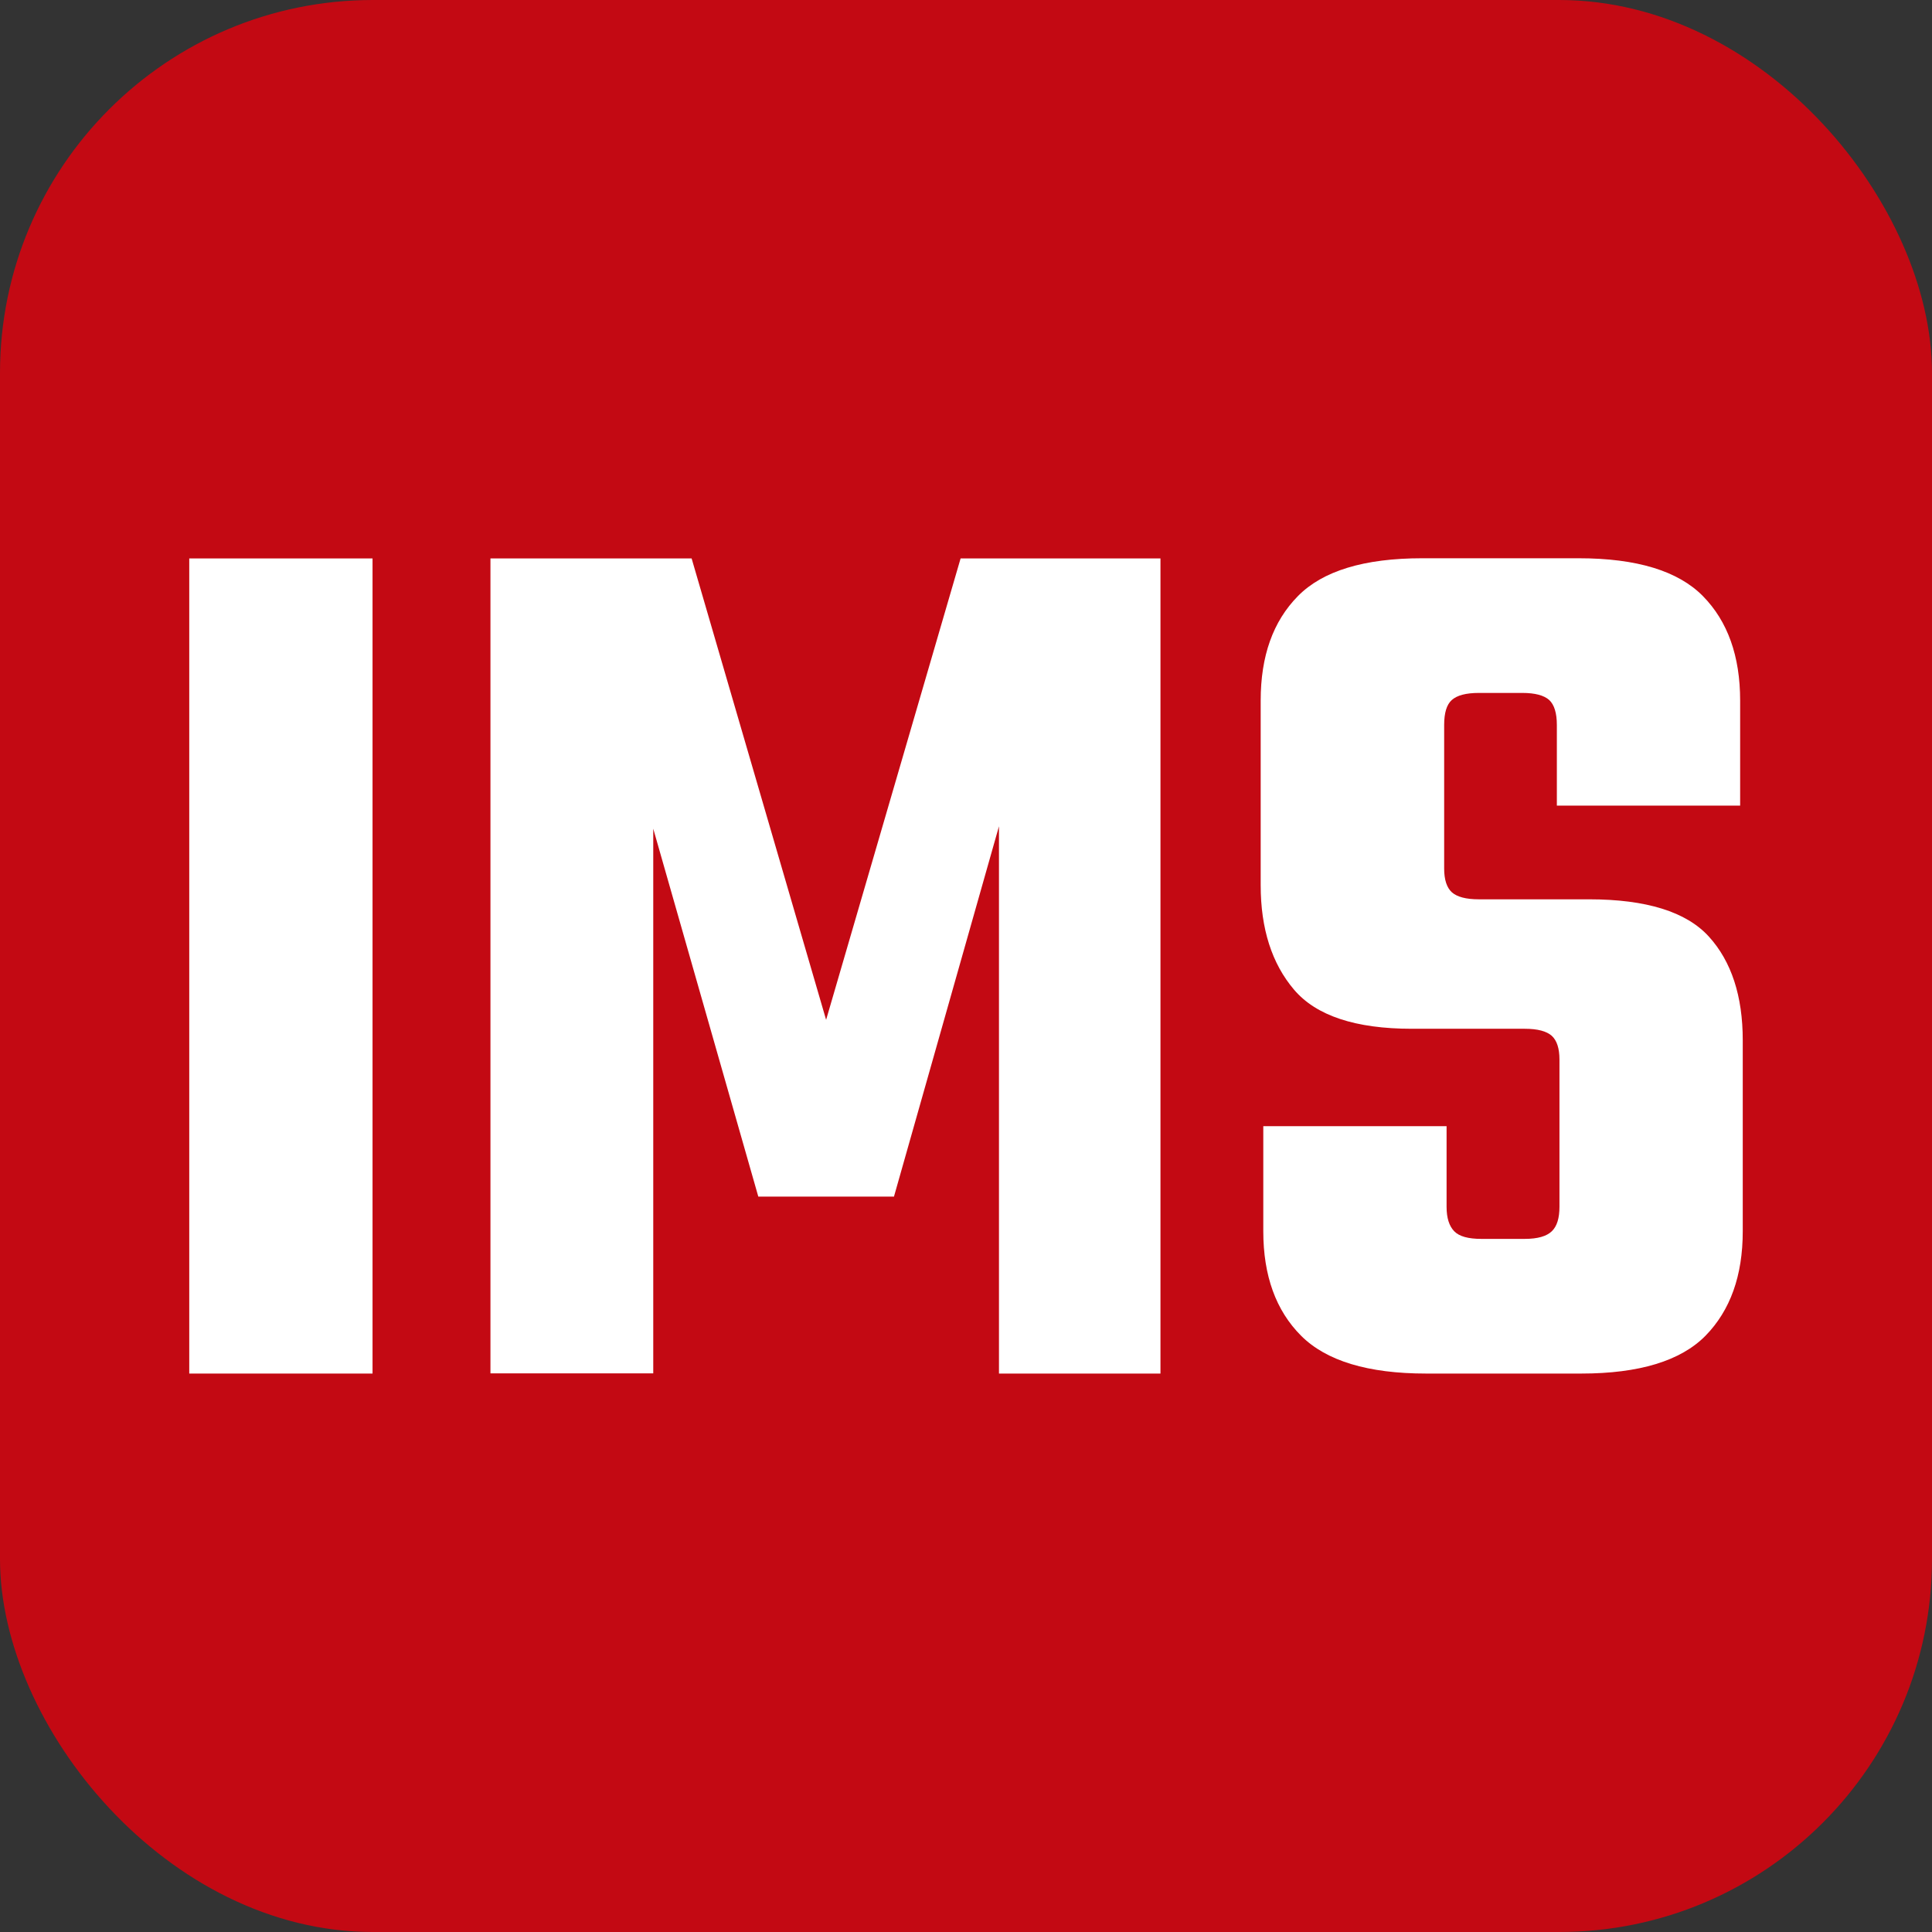
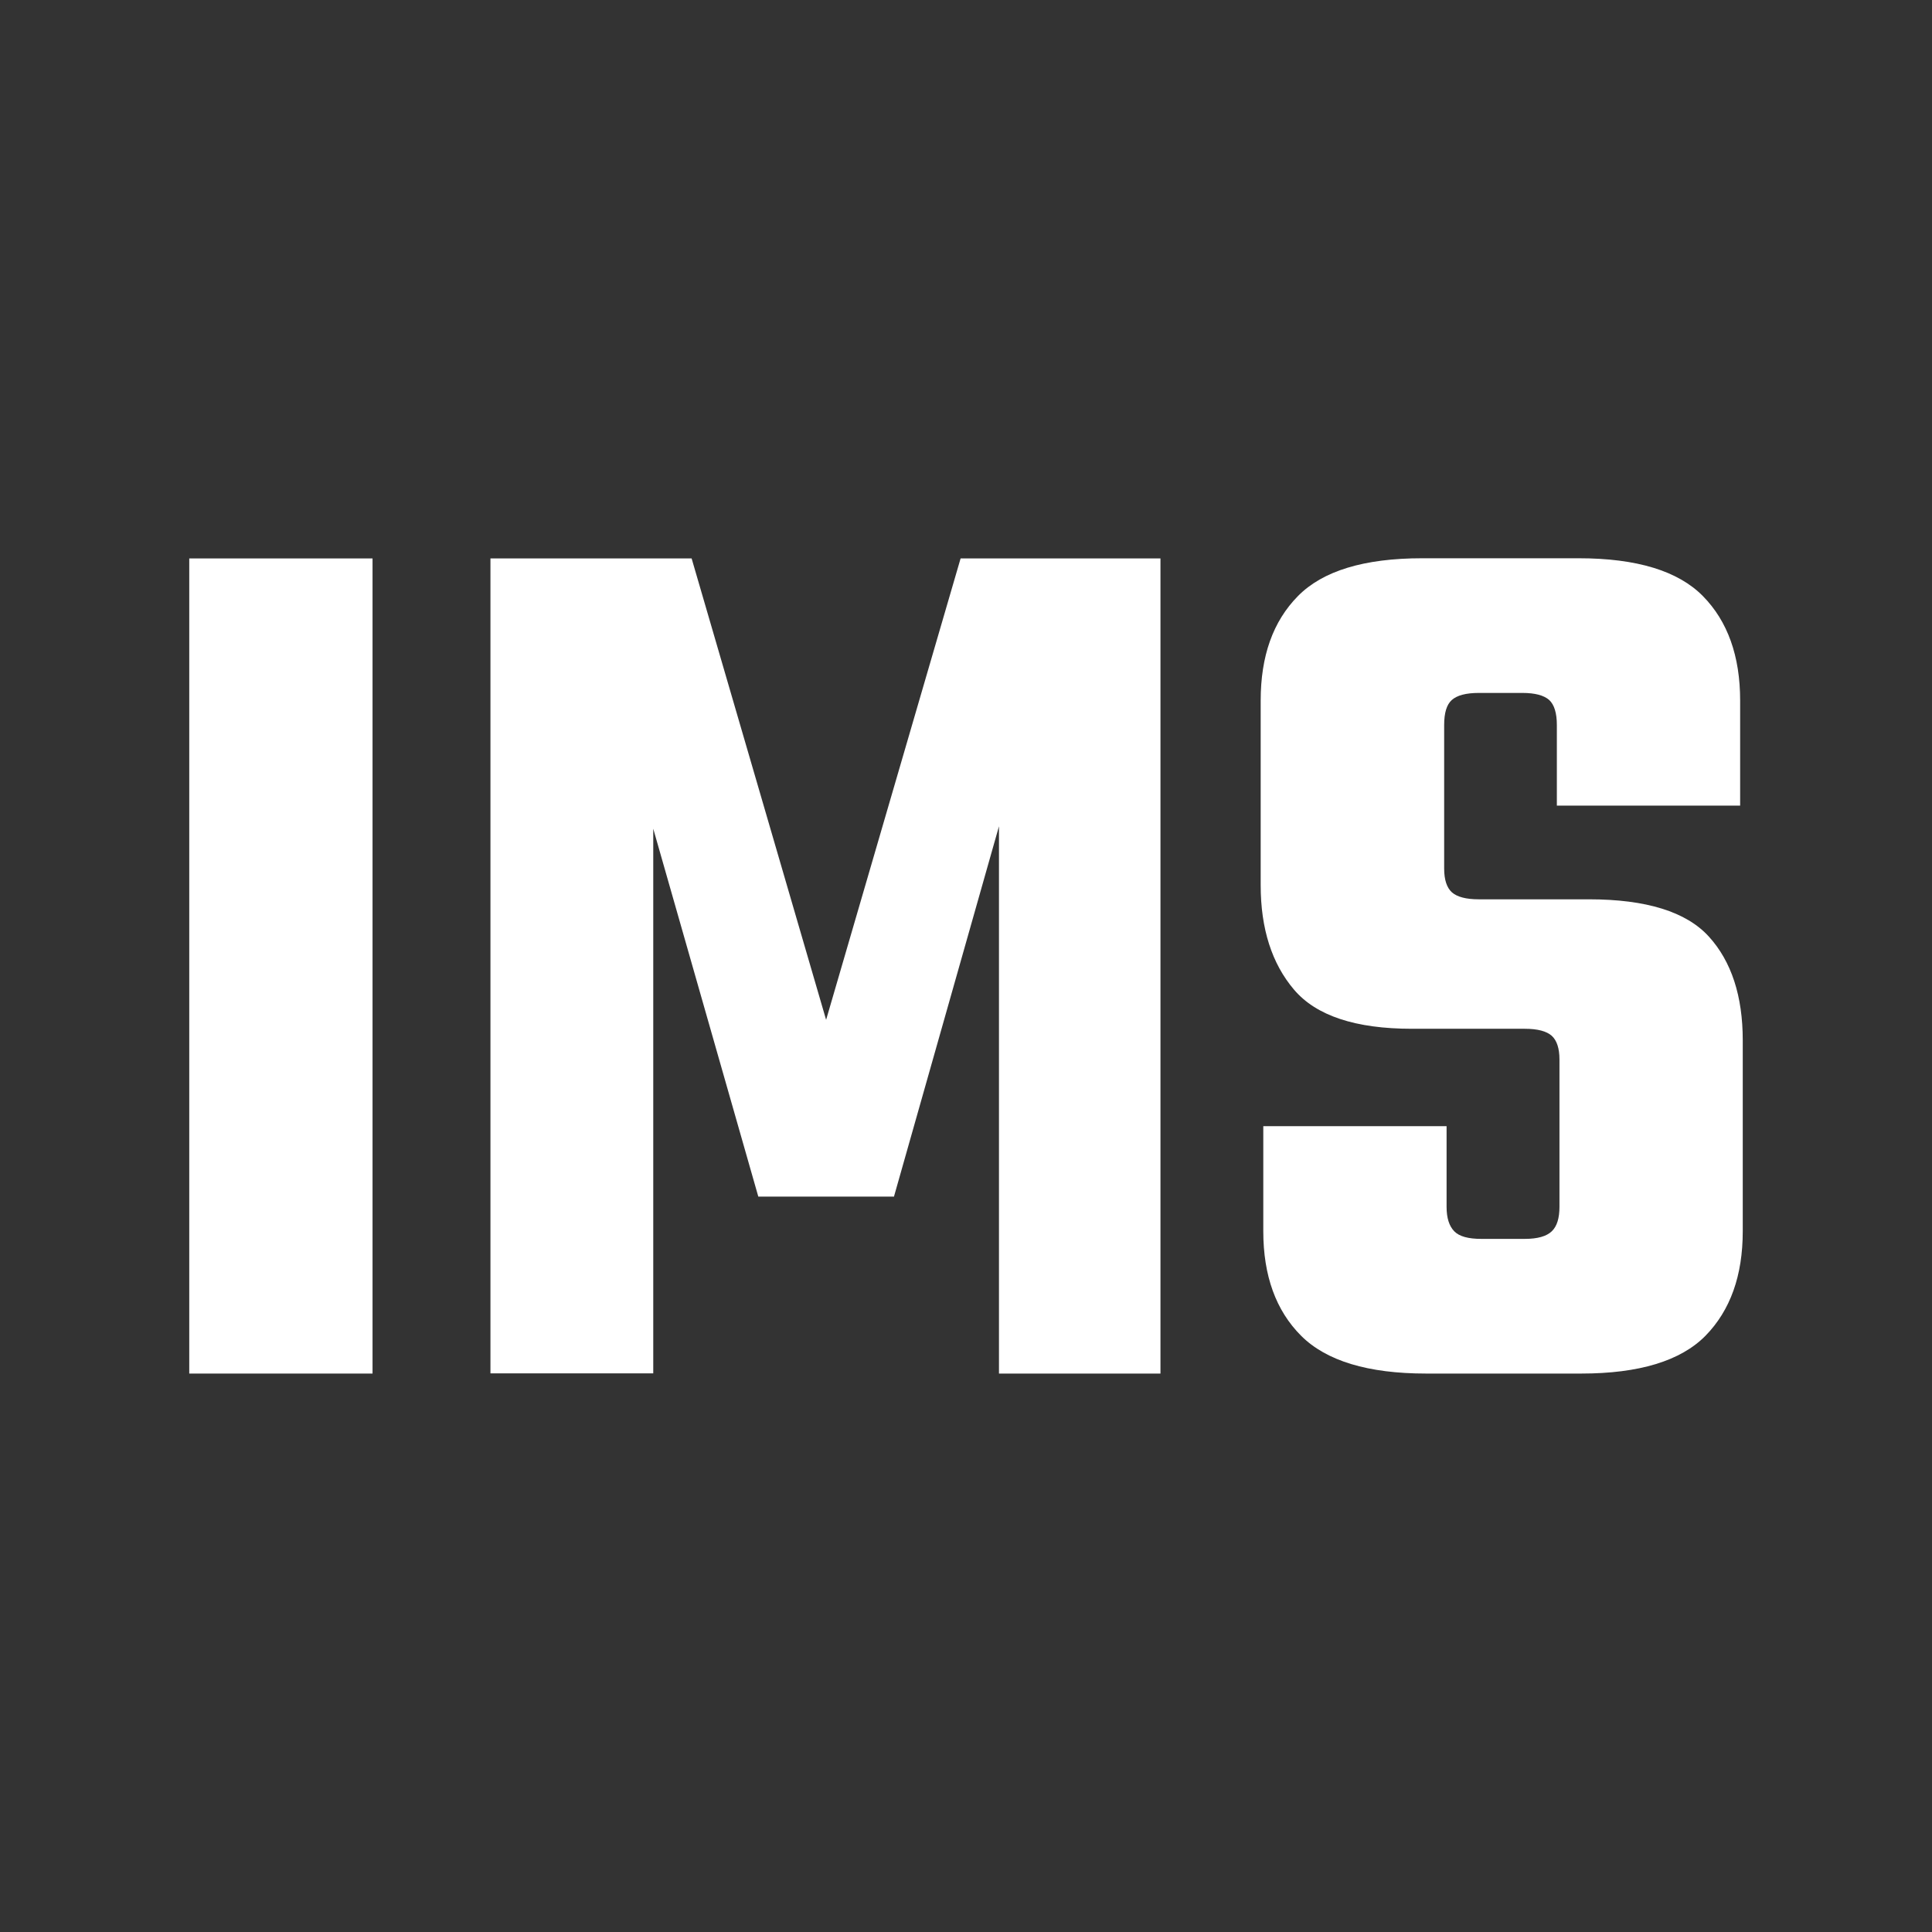
<svg xmlns="http://www.w3.org/2000/svg" id="Vrstva_2" data-name="Vrstva 2" viewBox="0 0 103.72 103.72">
  <rect x="0" y="0" width="103.72" height="103.72" fill="#333333" stroke="none" />
  <defs>
    <style>
      .cls-1 {
        fill: #c30913;
      }

      .cls-1, .cls-2 {
        stroke-width: 0px;
      }

      .cls-2 {
        fill: #fff;
      }
    </style>
  </defs>
  <g id="Vrstva_1-2" data-name="Vrstva 1">
    <g>
-       <rect class="cls-1" width="103.72" height="103.72" rx="20.02" ry="20.02" />
      <g>
        <path class="cls-2" d="M10.16,29.98h9.84v43.76h-9.84V29.98Z" />
        <path class="cls-2" d="M48,64.24h-7.29l-5.64-19.75v29.24h-8.74V29.98h10.8l7.22,24.77,7.22-24.77h10.73v43.76h-8.67v-29.38l-5.64,19.89Z" />
        <path class="cls-2" d="M83.72,64.79v-7.91c0-.6-.14-1.02-.41-1.27-.28-.25-.76-.38-1.45-.38h-6.06c-3.03,0-5.14-.7-6.33-2.1-1.19-1.4-1.79-3.27-1.79-5.61v-9.91c0-2.39.66-4.25,2-5.61,1.33-1.35,3.55-2.03,6.67-2.03h8.4c3.12,0,5.34.68,6.67,2.03,1.33,1.35,2,3.22,2,5.61v5.64h-9.84v-4.33c0-.64-.14-1.09-.41-1.34-.28-.25-.76-.38-1.44-.38h-2.34c-.69,0-1.17.13-1.45.38-.28.25-.41.7-.41,1.34v7.71c0,.6.14,1.02.41,1.27.28.25.76.38,1.45.38h5.92c3.07,0,5.22.67,6.43,2,1.21,1.33,1.82,3.19,1.82,5.57v10.25c0,2.39-.67,4.25-2,5.61-1.33,1.35-3.56,2.03-6.67,2.03h-8.33c-3.12,0-5.36-.68-6.71-2.03-1.35-1.35-2.03-3.22-2.03-5.61v-5.64h9.84v4.33c0,.6.14,1.03.41,1.31s.76.41,1.45.41h2.34c.69,0,1.17-.14,1.45-.41s.41-.71.41-1.31Z" />
      </g>
    </g>
  </g>
</svg>